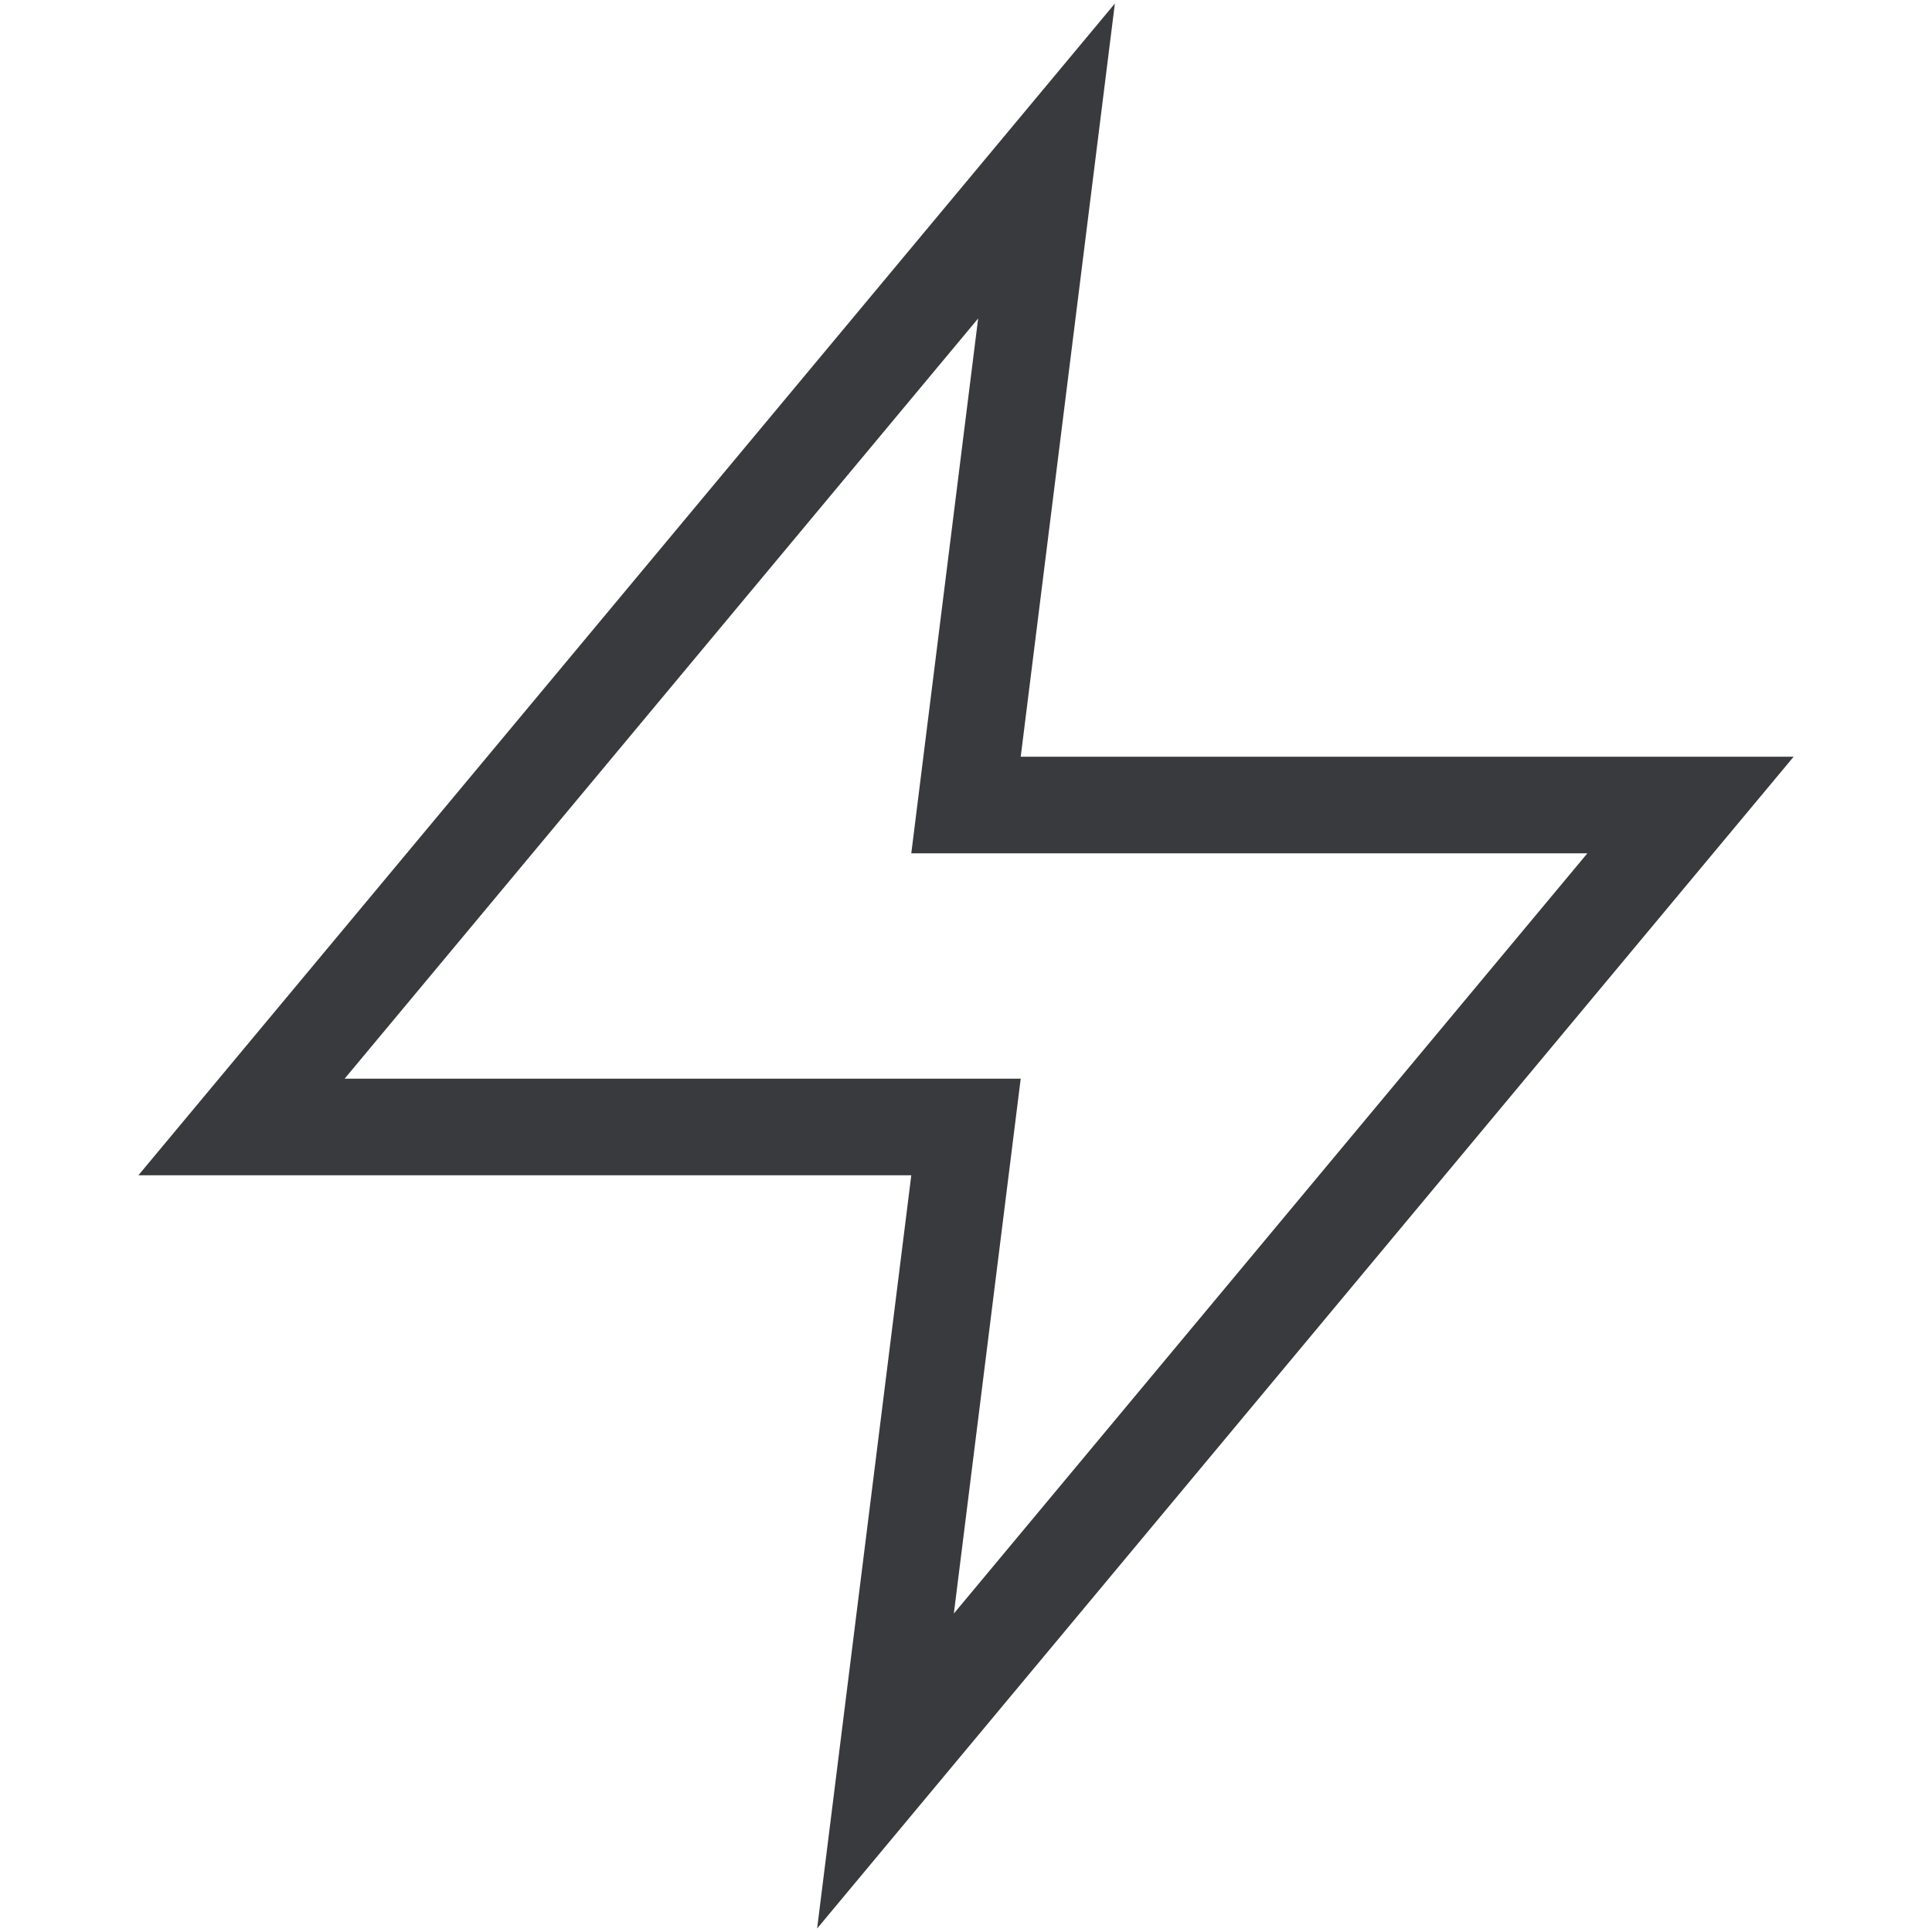
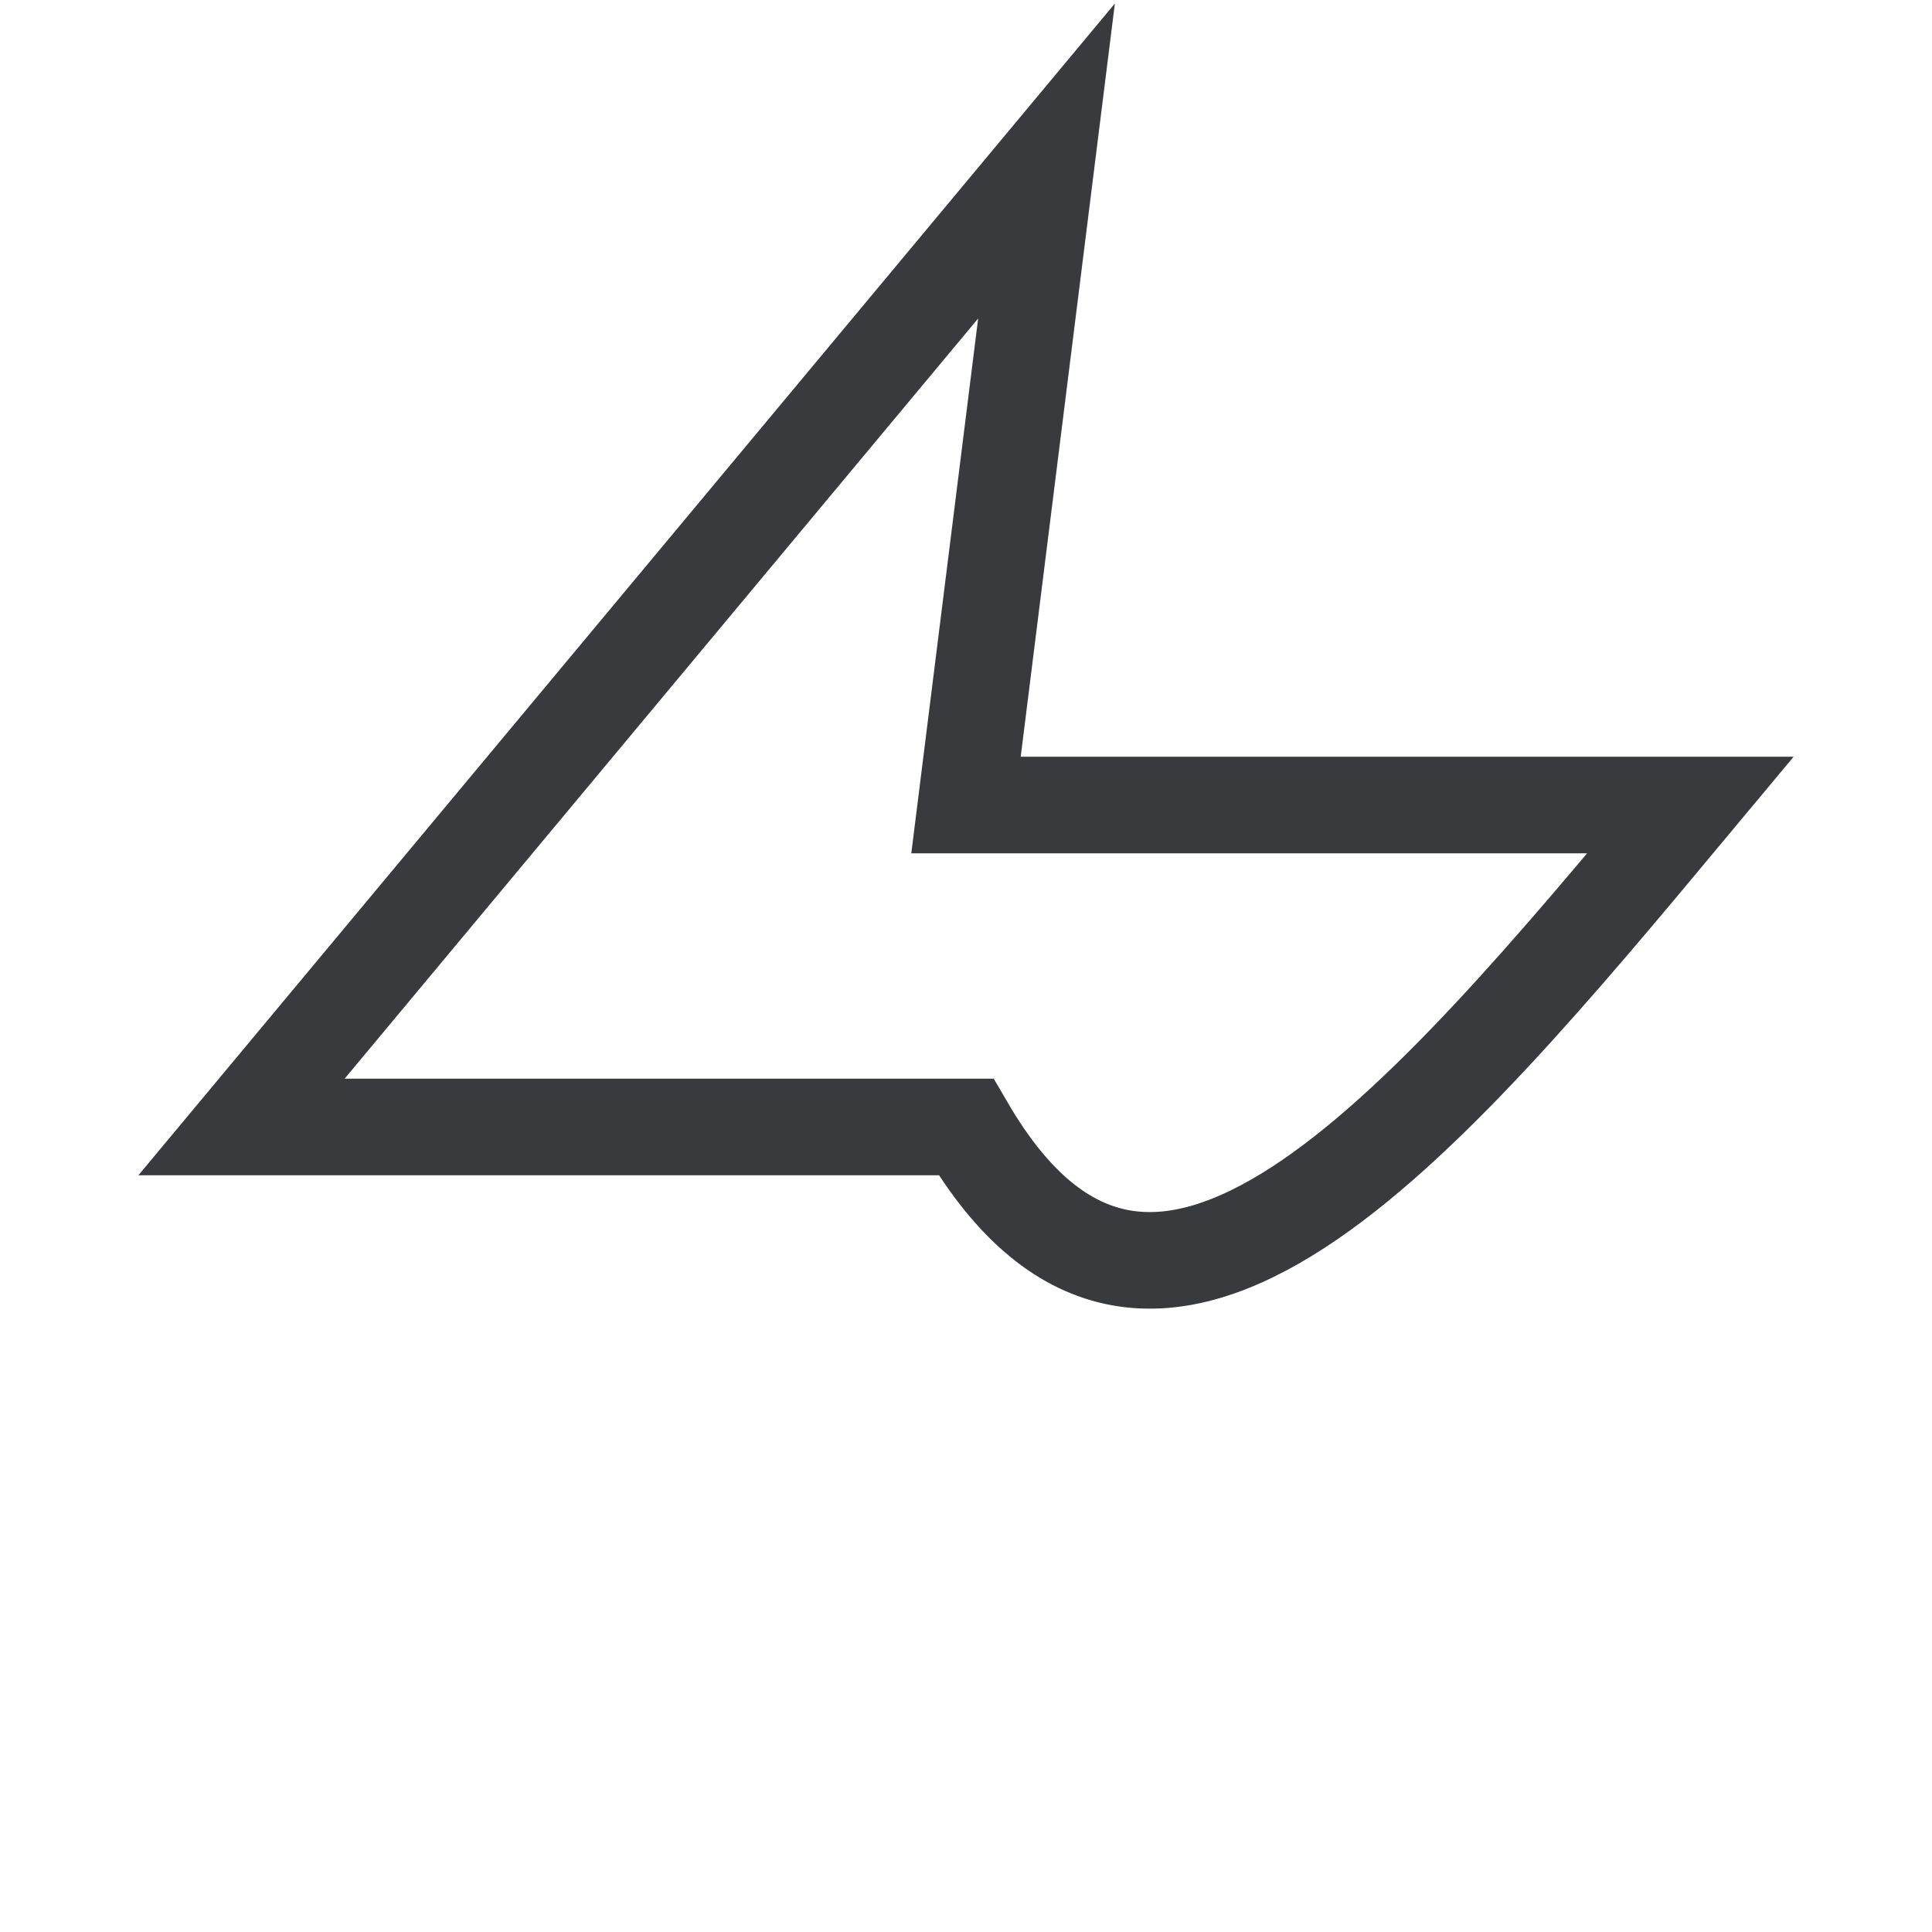
<svg xmlns="http://www.w3.org/2000/svg" width="40" height="40" viewBox="0 0 40 40" fill="none">
-   <path d="M21.667 3.333C16.111 10 10.555 16.666 5 23.333C10 23.333 15 23.333 20 23.333L18.333 36.667C23.889 30 29.444 23.333 35 16.667C30 16.667 25 16.667 20 16.667L21.667 3.333Z" stroke="#393A3D" stroke-width="2" stroke-linecap="round" />
+   <path d="M21.667 3.333C16.111 10 10.555 16.666 5 23.333C10 23.333 15 23.333 20 23.333C23.889 30 29.444 23.333 35 16.667C30 16.667 25 16.667 20 16.667L21.667 3.333Z" stroke="#393A3D" stroke-width="2" stroke-linecap="round" />
</svg>